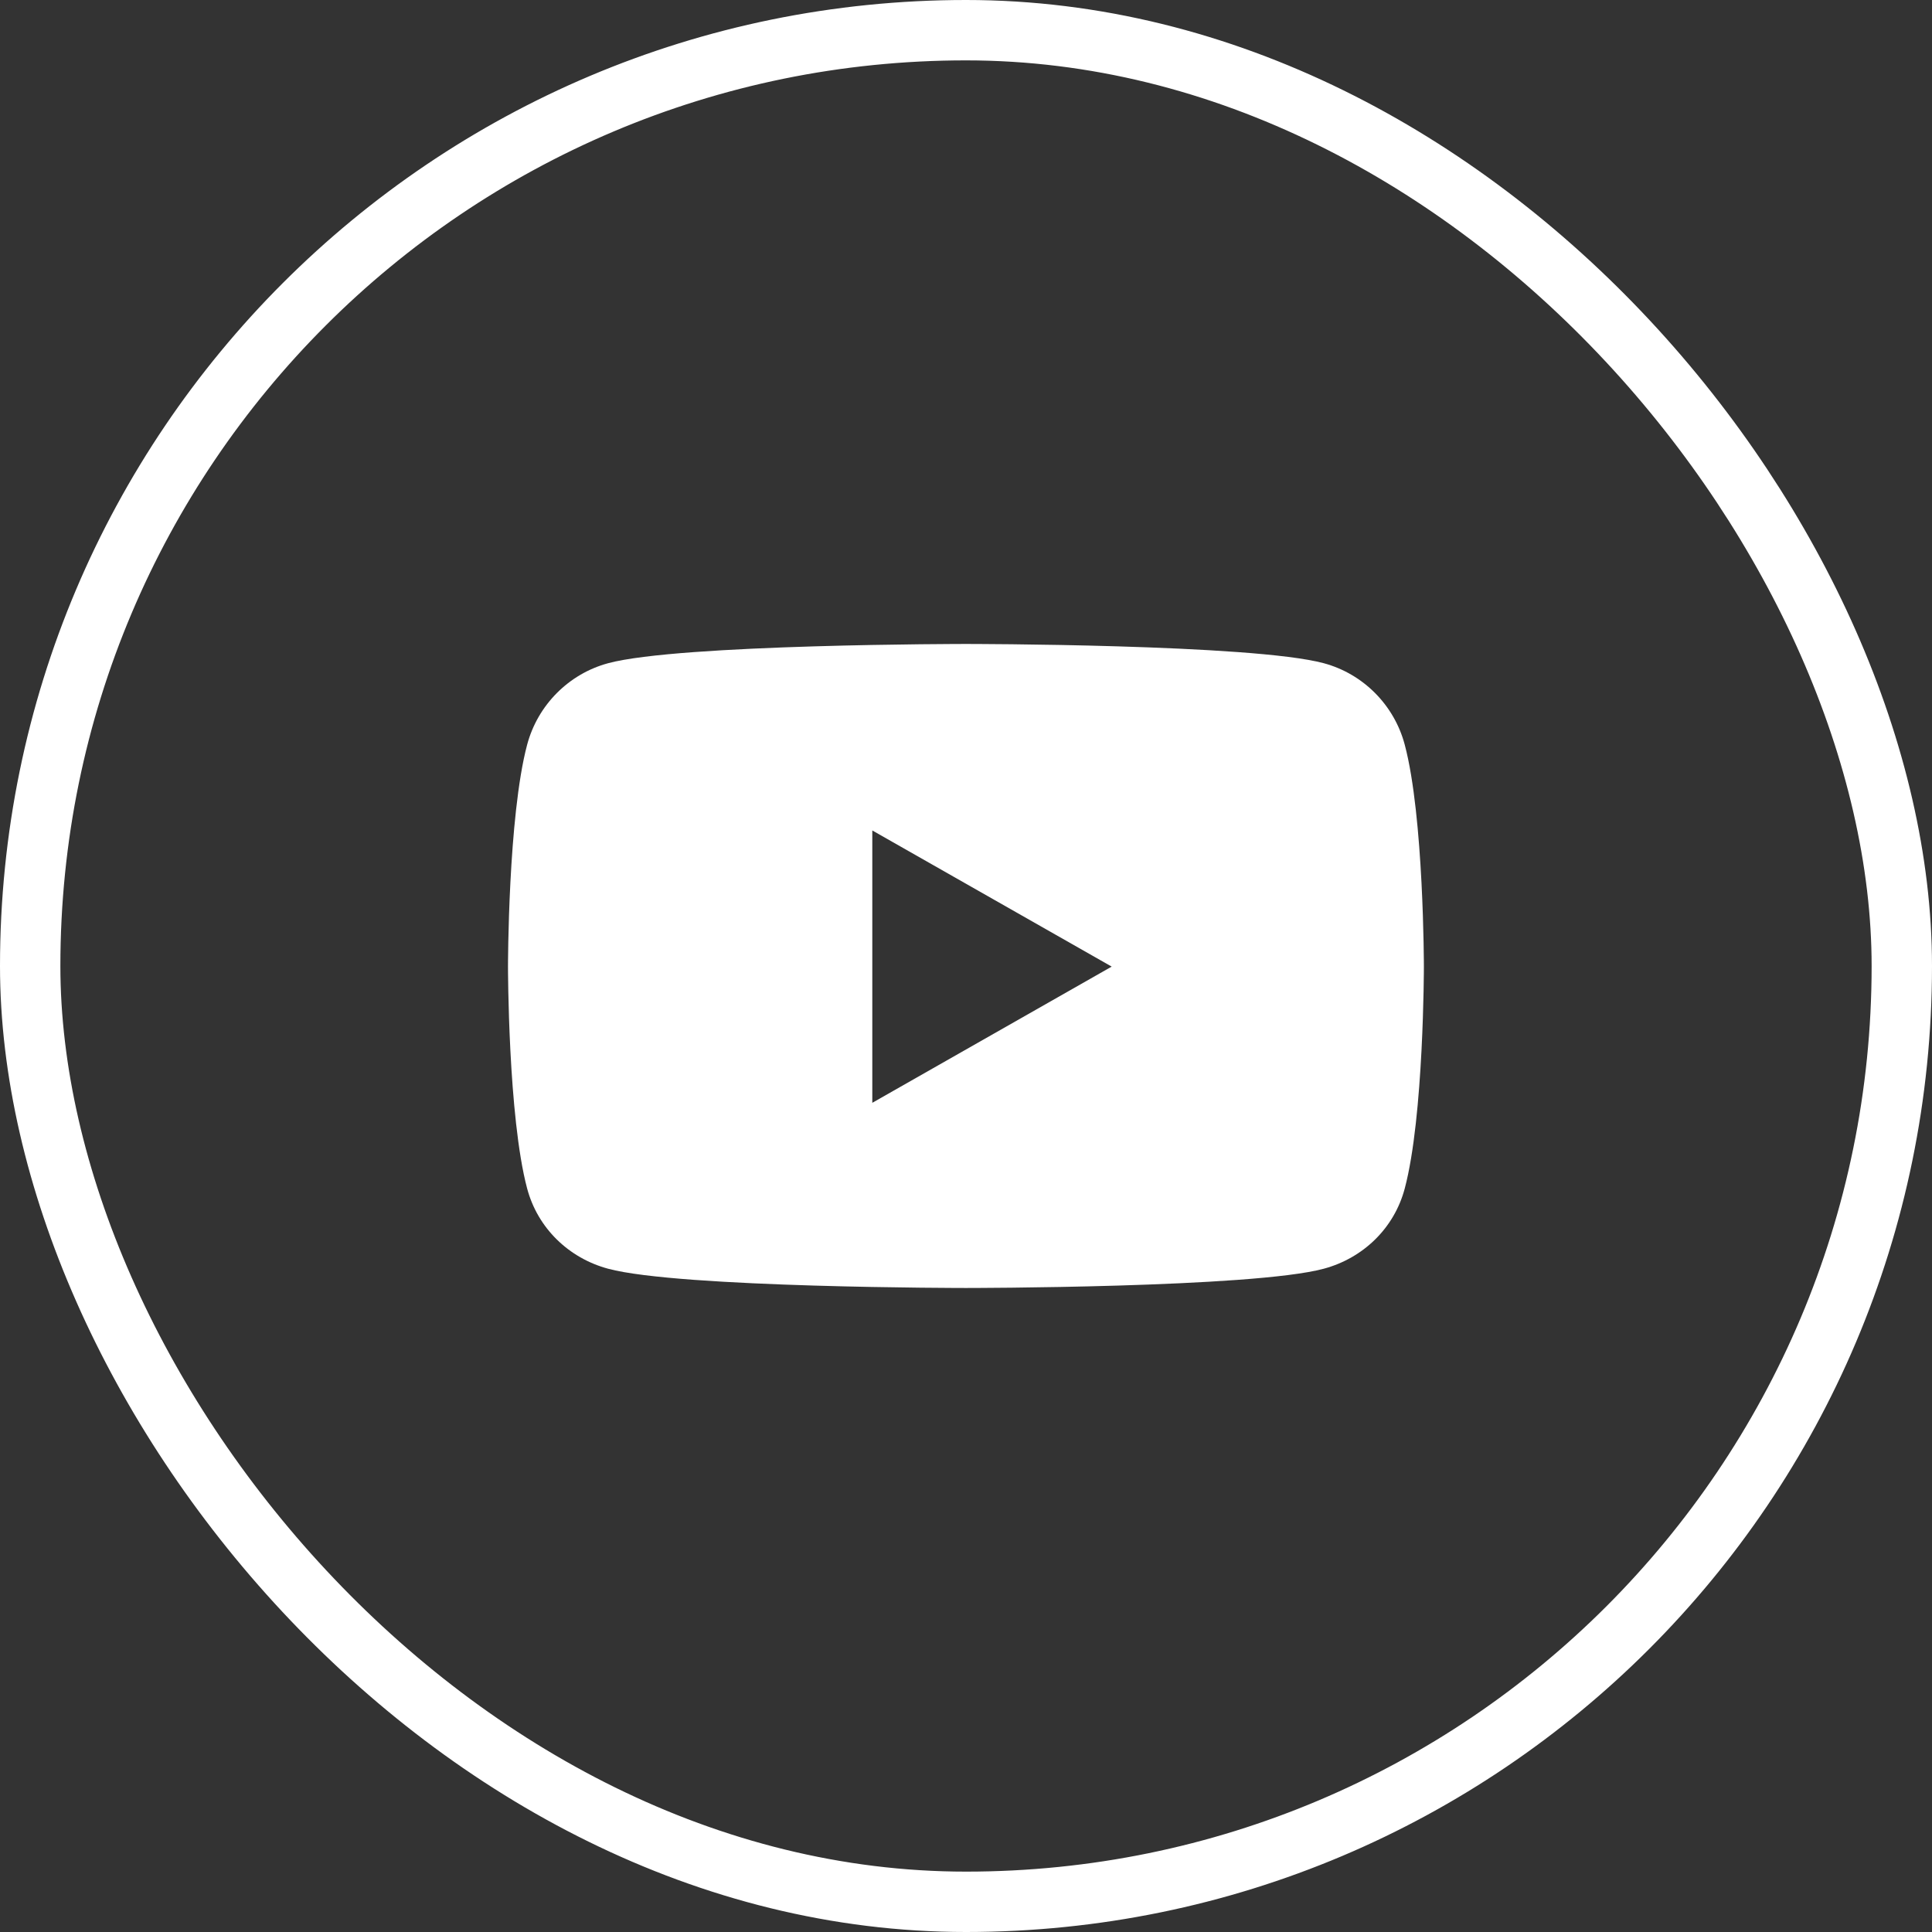
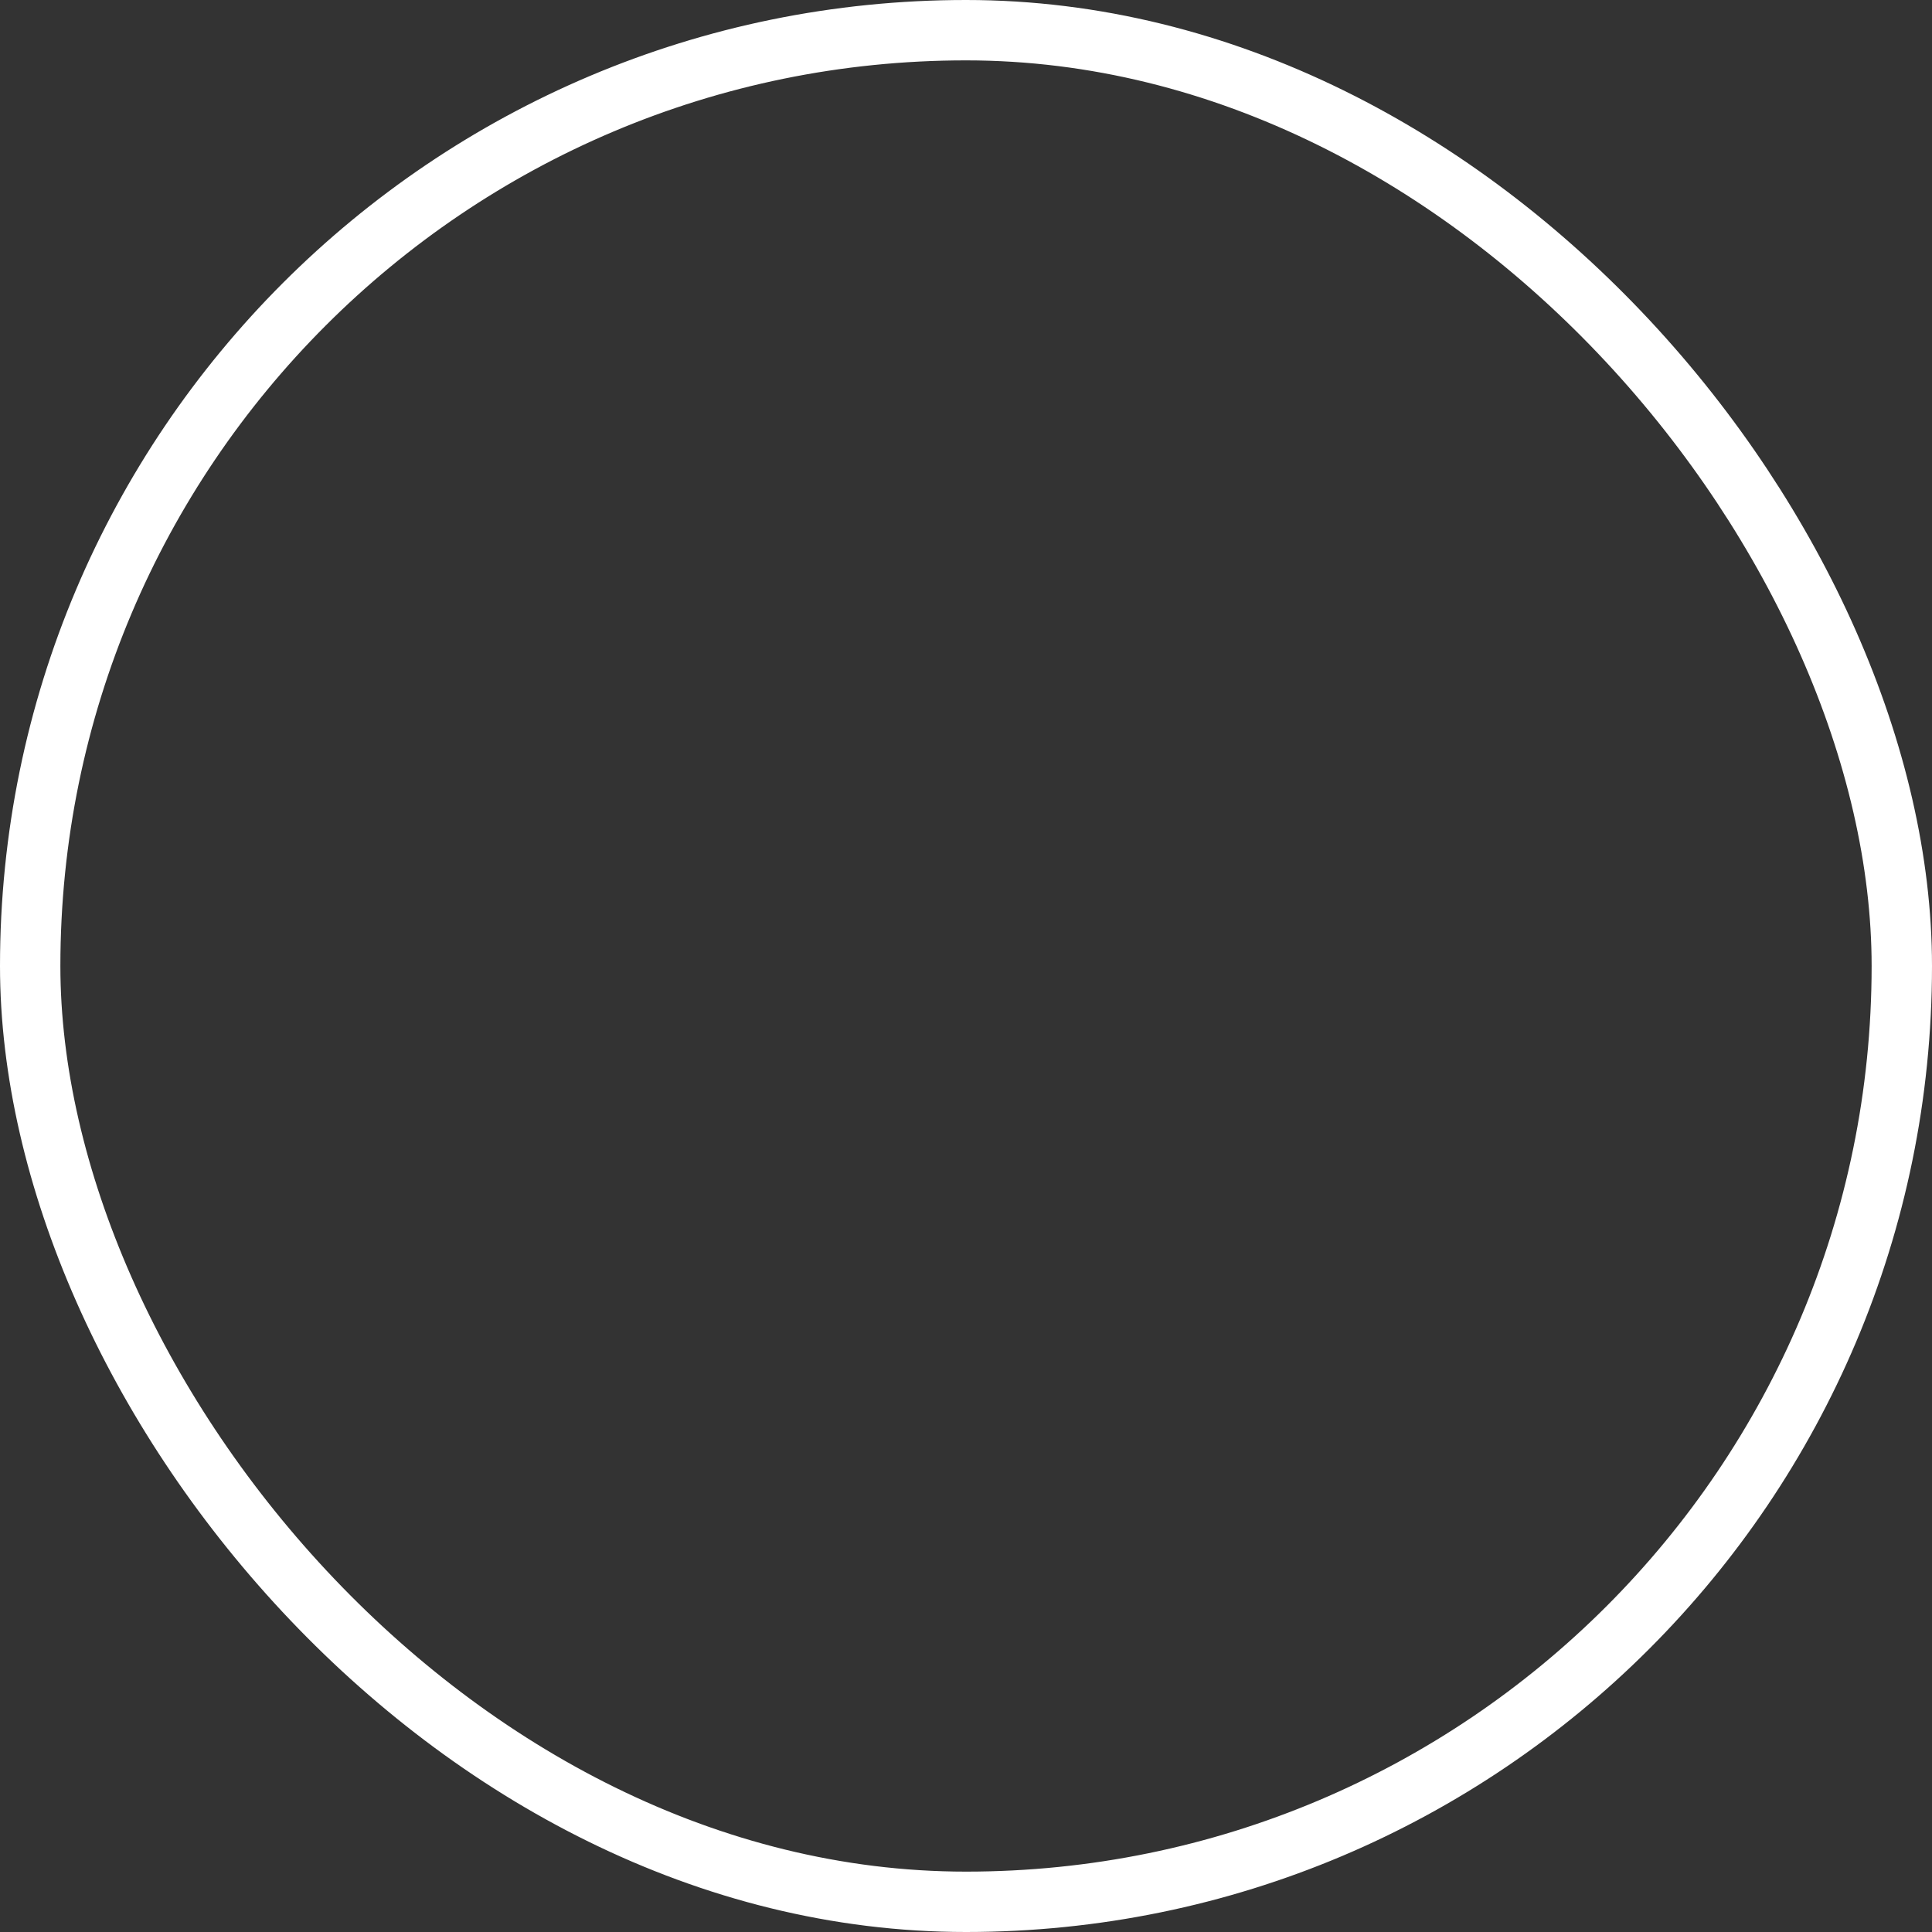
<svg xmlns="http://www.w3.org/2000/svg" width="32" height="32" viewBox="0 0 32 32" fill="none">
  <rect x="0" y="0" width="32" height="32" fill="#333333" stroke="none" />
  <g clip-path="url(#clip0_172_183)">
-     <path d="M23.267 12.335C23.093 11.678 22.579 11.161 21.926 10.985C20.743 10.666 15.999 10.666 15.999 10.666C15.999 10.666 11.255 10.666 10.072 10.985C9.42 11.161 8.906 11.678 8.731 12.335C8.414 13.526 8.414 16.01 8.414 16.01C8.414 16.01 8.414 18.494 8.731 19.685C8.906 20.342 9.42 20.838 10.072 21.014C11.255 21.333 15.999 21.333 15.999 21.333C15.999 21.333 20.743 21.333 21.926 21.014C22.579 20.838 23.093 20.342 23.267 19.685C23.584 18.494 23.584 16.01 23.584 16.01C23.584 16.01 23.584 13.526 23.267 12.335ZM14.448 18.266V13.755L18.413 16.01L14.448 18.266Z" fill="white" />
-   </g>
+     </g>
  <rect x="0.5" y="0.5" width="31" height="31" rx="15.5" stroke="white" />
  <defs>
    <clipPath id="clip0_172_183">
      <rect width="32" height="32" rx="16" fill="white" />
    </clipPath>
  </defs>
</svg>